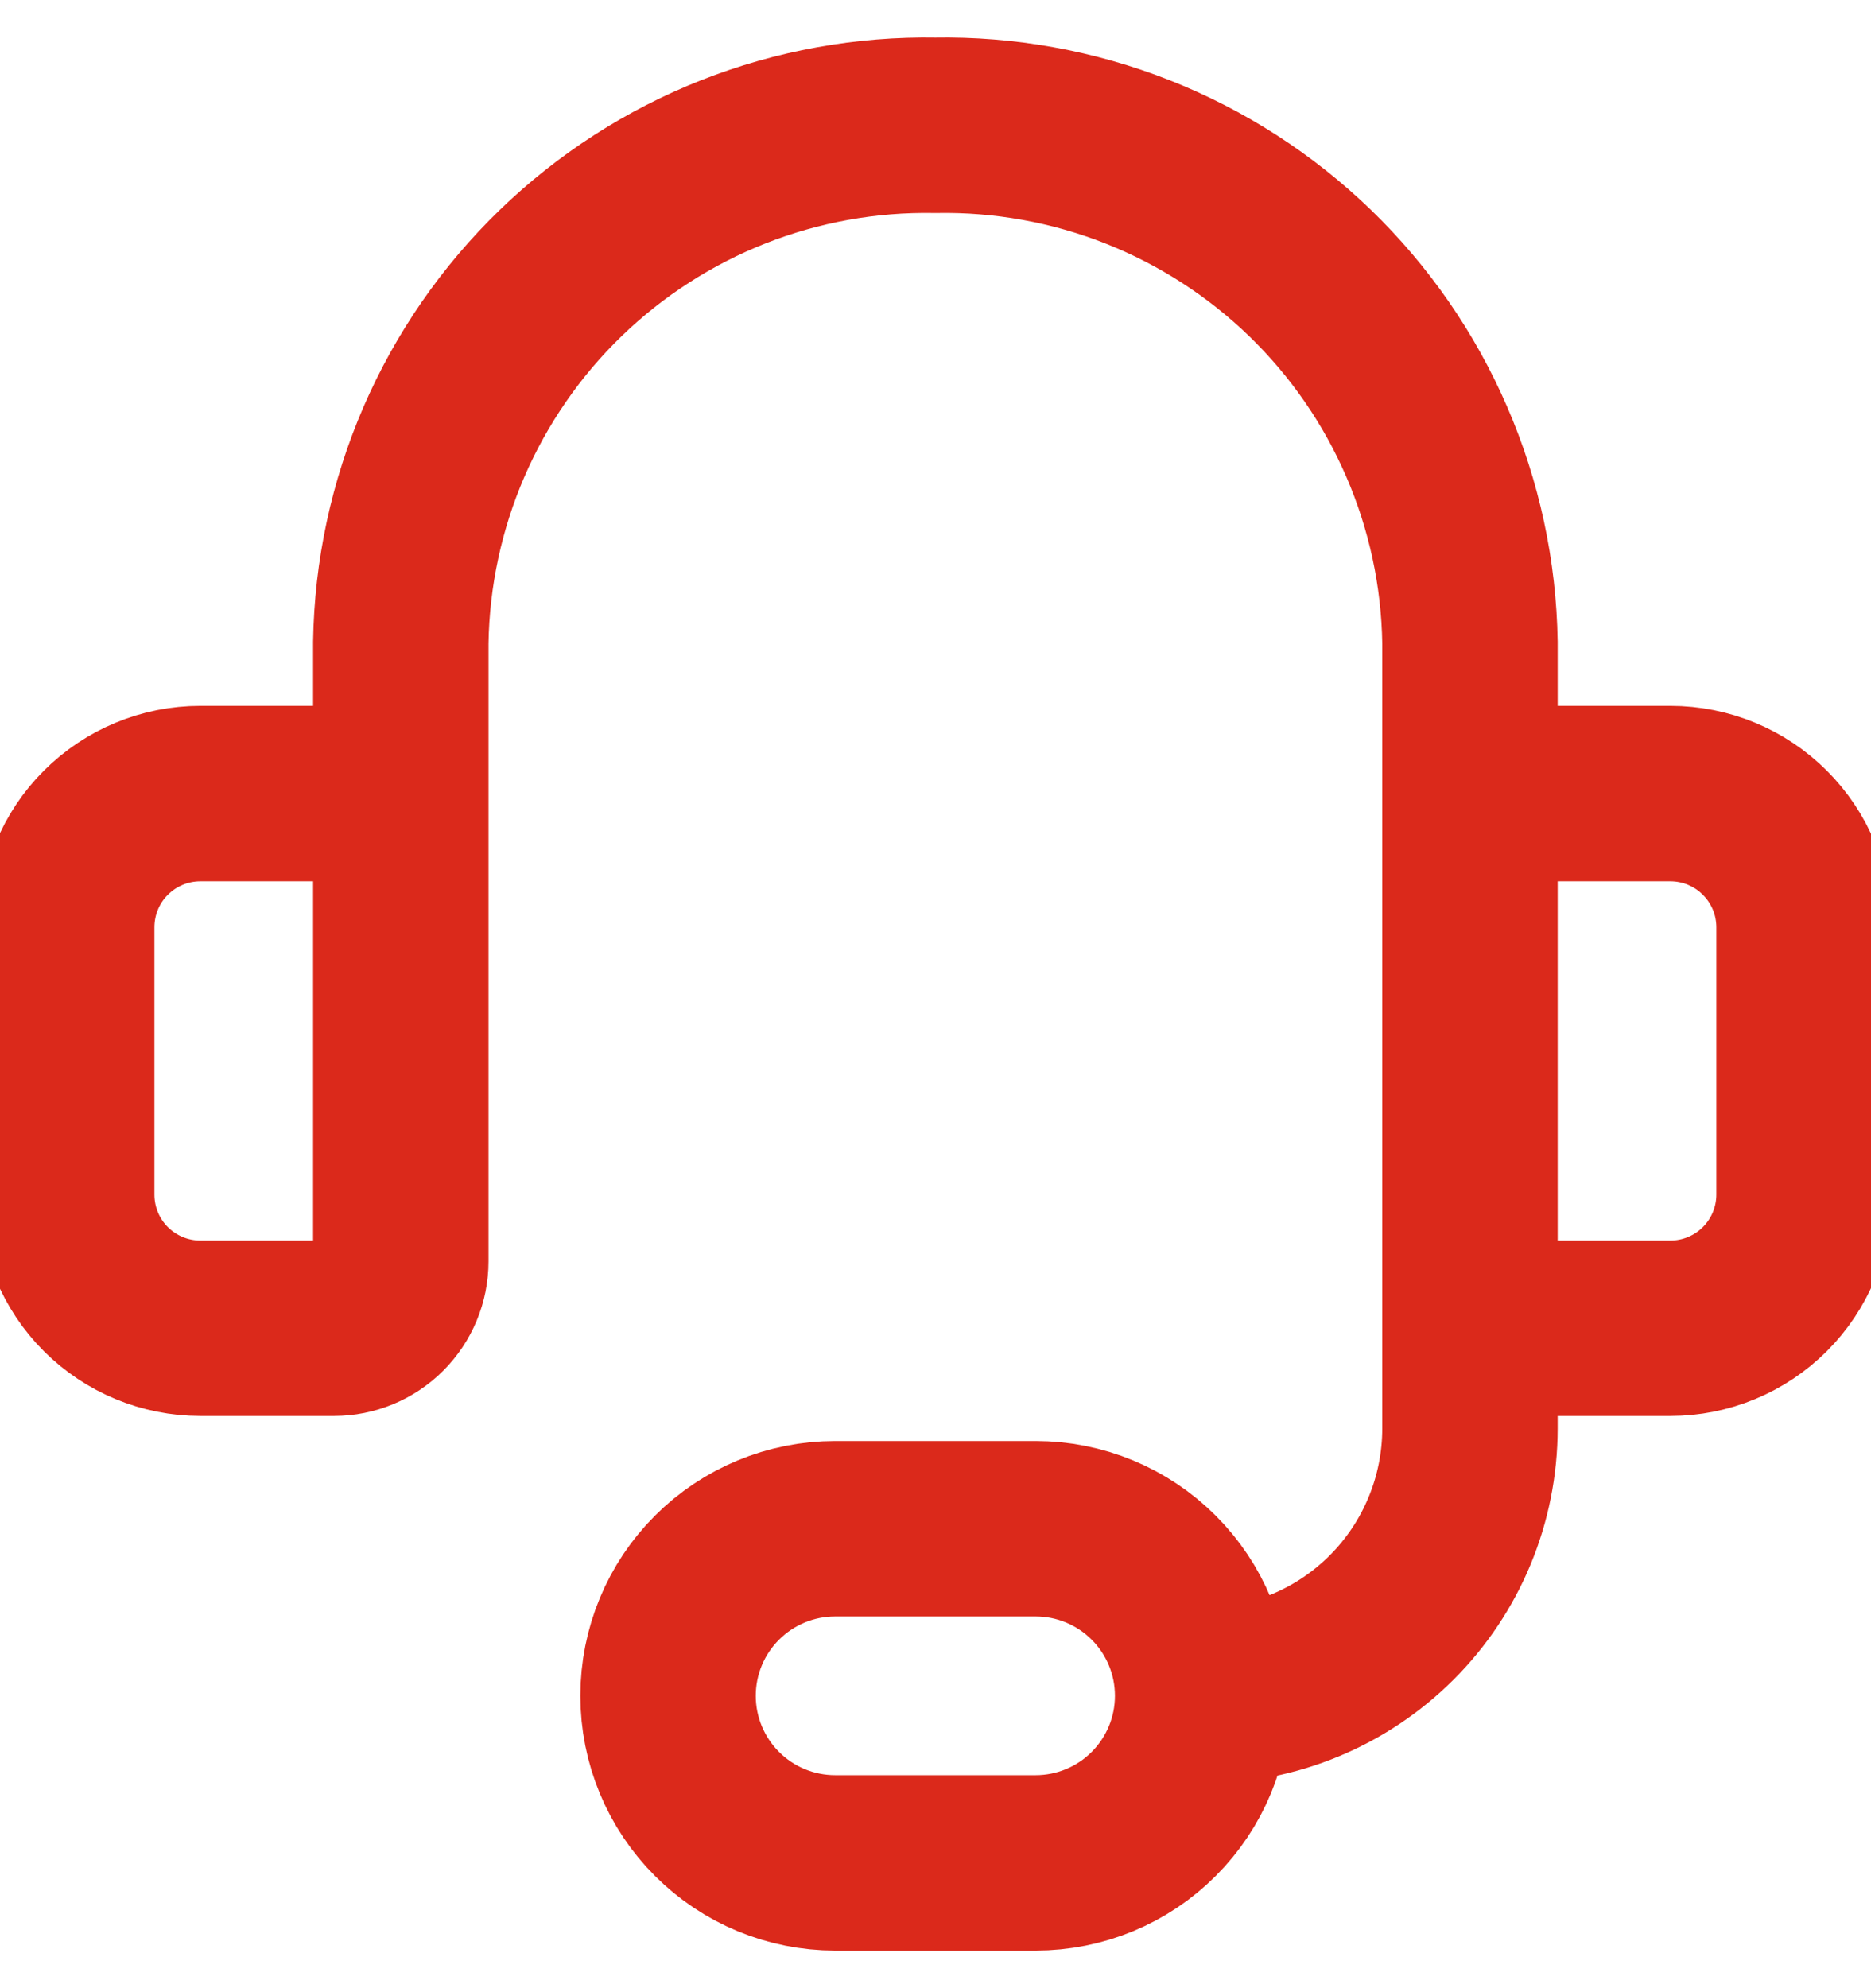
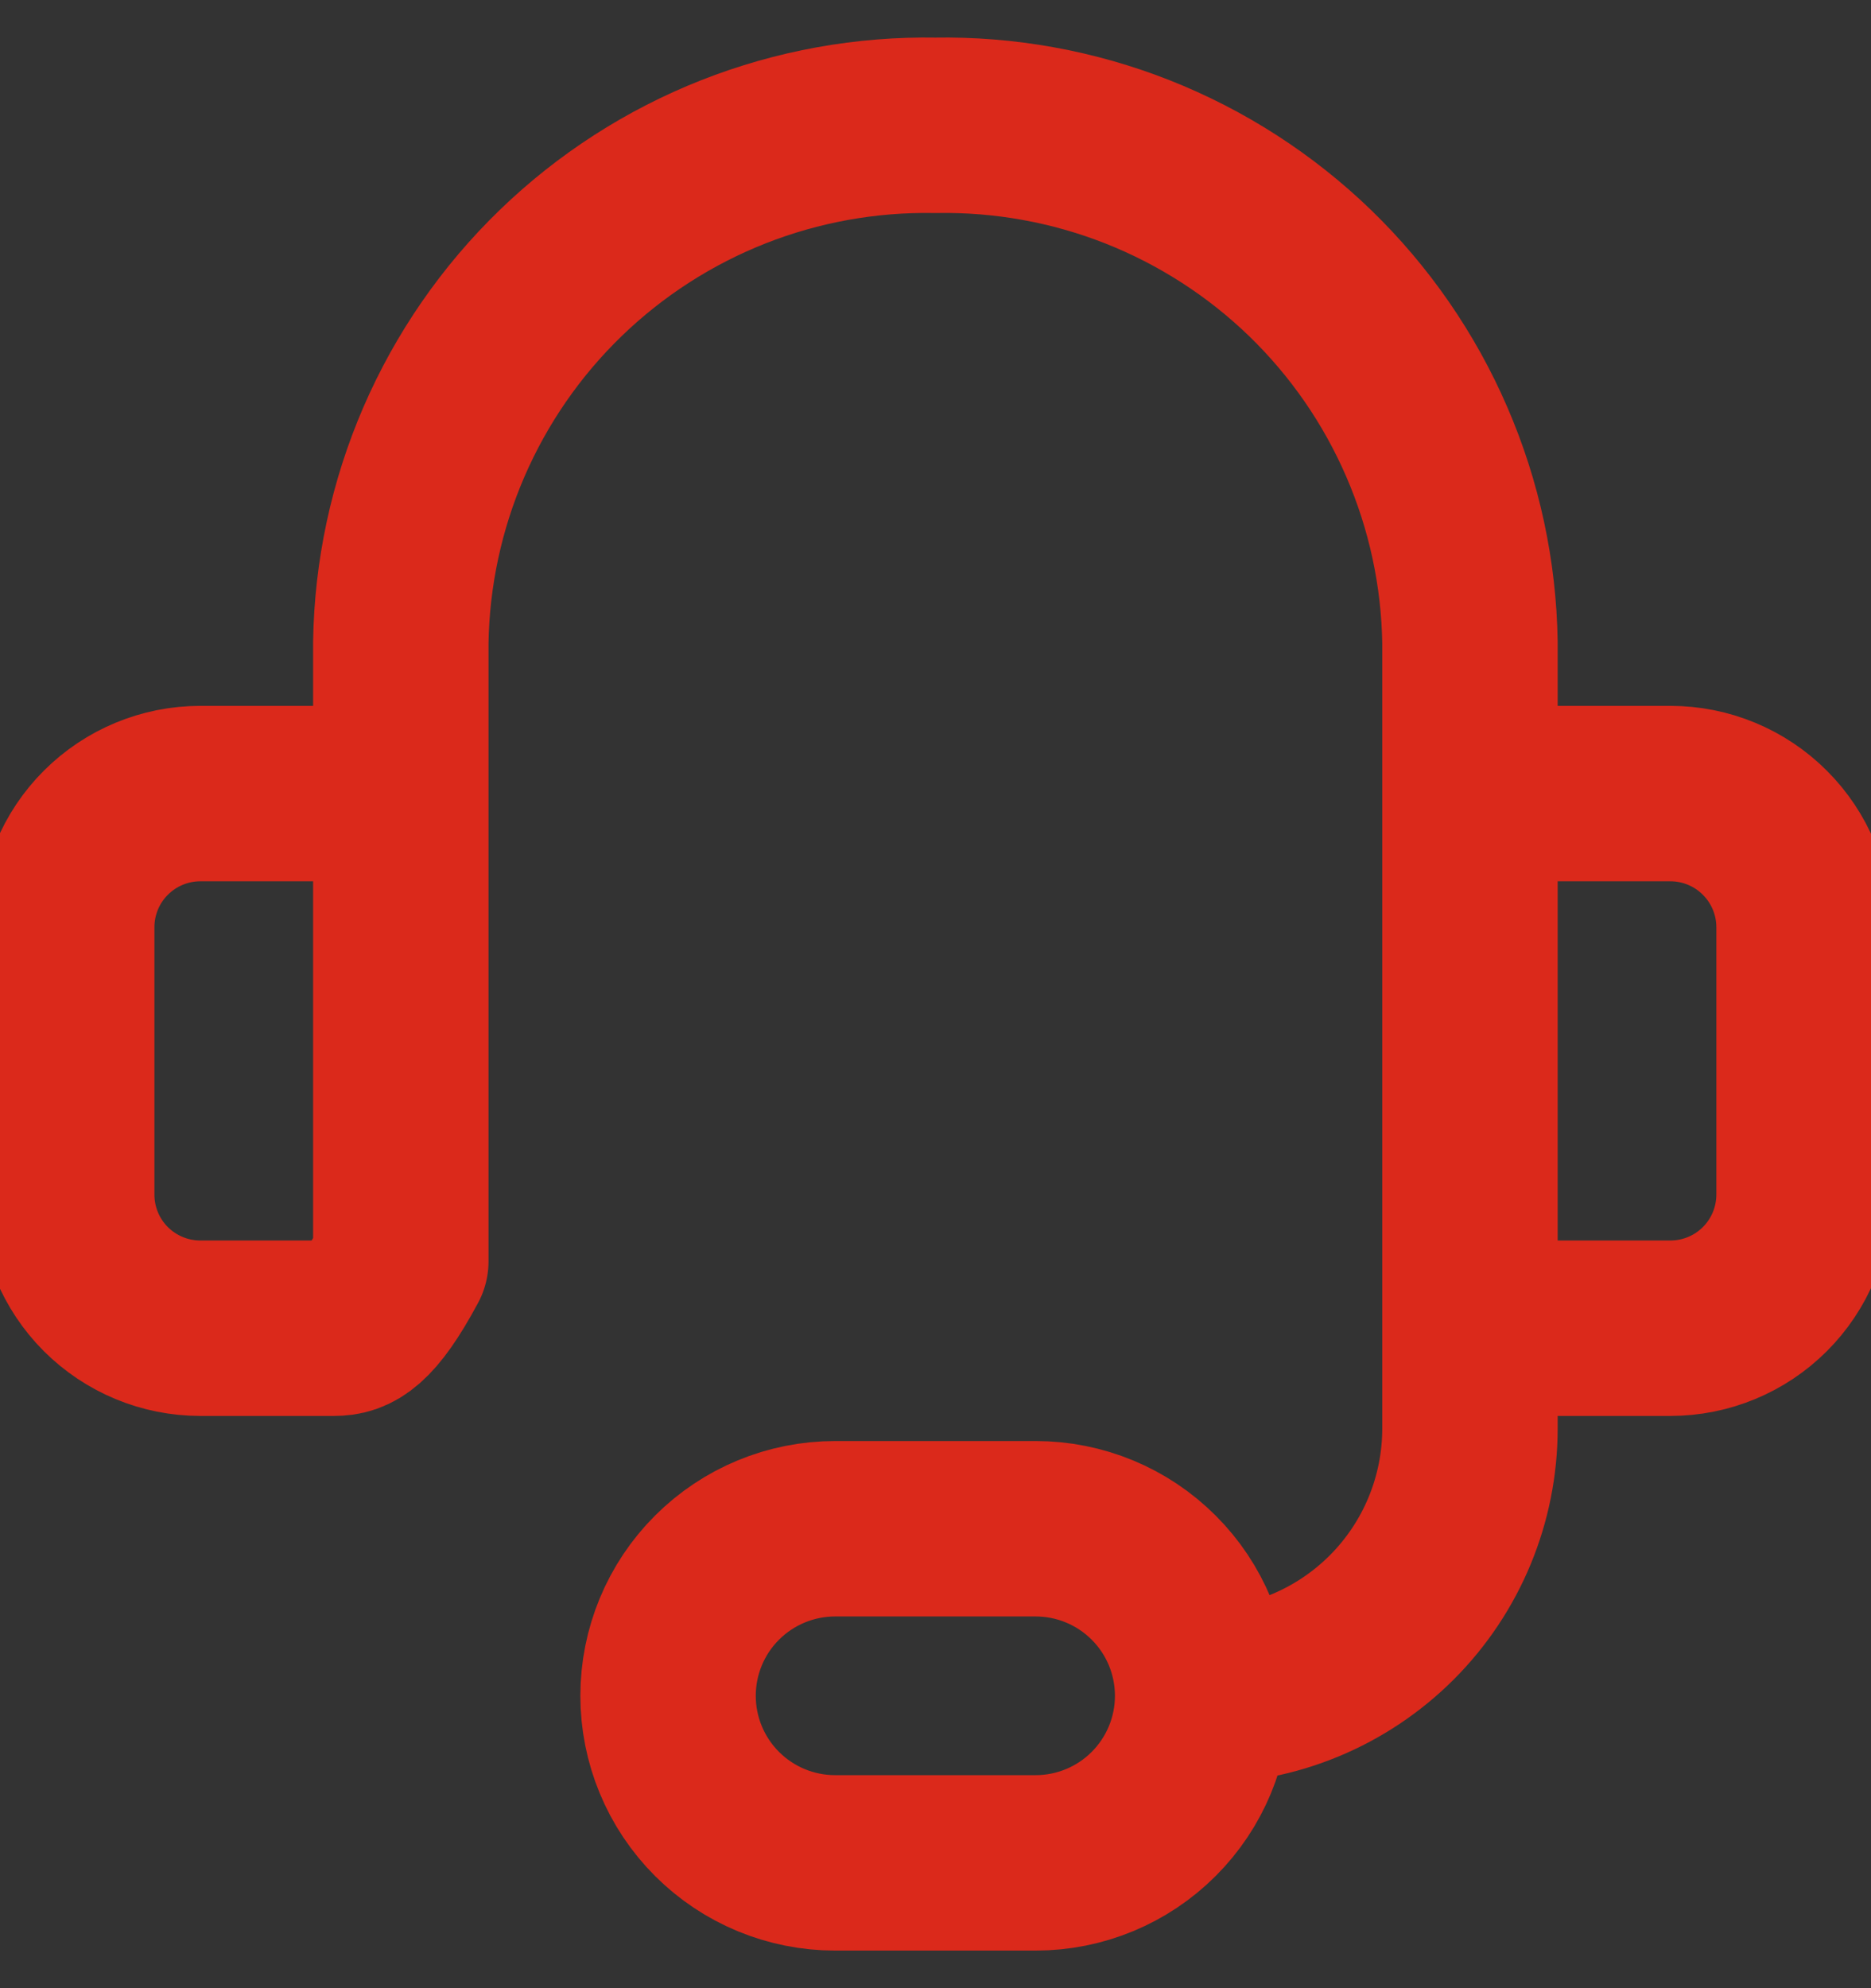
<svg xmlns="http://www.w3.org/2000/svg" width="32" height="34" viewBox="0 0 32 34" fill="none">
  <rect x="0" y="0" width="32" height="34" fill="#333333" stroke="none" />
  <g clip-path="url(#clip0_17_284)">
-     <rect width="32" height="34" fill="white" />
-     <path d="M6.855 17V10.989C6.873 9.807 7.124 8.64 7.593 7.556C8.063 6.471 8.741 5.49 9.591 4.668C10.44 3.847 11.443 3.201 12.543 2.767C13.642 2.334 14.816 2.122 15.998 2.143C17.179 2.122 18.354 2.334 19.453 2.767C20.552 3.201 21.555 3.847 22.405 4.668C23.254 5.49 23.933 6.471 24.402 7.556C24.872 8.64 25.123 9.807 25.141 10.989V17M20.569 29C21.782 29 22.944 28.518 23.802 27.661C24.659 26.804 25.141 25.641 25.141 24.428V19.286M20.569 29C20.569 29.758 20.268 30.484 19.732 31.02C19.197 31.556 18.47 31.857 17.712 31.857H14.284C13.526 31.857 12.799 31.556 12.263 31.02C11.727 30.484 11.426 29.758 11.426 29C11.426 28.242 11.727 27.515 12.263 26.98C12.799 26.444 13.526 26.143 14.284 26.143H17.712C18.47 26.143 19.197 26.444 19.732 26.98C20.268 27.515 20.569 28.242 20.569 29ZM3.426 13.571H5.712C6.015 13.571 6.306 13.692 6.52 13.906C6.734 14.12 6.855 14.411 6.855 14.714V21.571C6.855 21.875 6.734 22.165 6.52 22.38C6.306 22.594 6.015 22.714 5.712 22.714H3.426C2.82 22.714 2.239 22.473 1.81 22.045C1.381 21.616 1.141 21.035 1.141 20.428V15.857C1.141 15.251 1.381 14.669 1.81 14.241C2.239 13.812 2.82 13.571 3.426 13.571ZM28.569 22.714H26.284C25.98 22.714 25.69 22.594 25.475 22.38C25.261 22.165 25.141 21.875 25.141 21.571V14.714C25.141 14.411 25.261 14.12 25.475 13.906C25.69 13.692 25.98 13.571 26.284 13.571H28.569C29.175 13.571 29.757 13.812 30.185 14.241C30.614 14.669 30.855 15.251 30.855 15.857V20.428C30.855 21.035 30.614 21.616 30.185 22.045C29.757 22.473 29.175 22.714 28.569 22.714Z" stroke="#DB291B" stroke-width="3" stroke-linecap="round" stroke-linejoin="round" />
+     <path d="M6.855 17V10.989C6.873 9.807 7.124 8.64 7.593 7.556C8.063 6.471 8.741 5.49 9.591 4.668C10.44 3.847 11.443 3.201 12.543 2.767C13.642 2.334 14.816 2.122 15.998 2.143C17.179 2.122 18.354 2.334 19.453 2.767C20.552 3.201 21.555 3.847 22.405 4.668C23.254 5.49 23.933 6.471 24.402 7.556C24.872 8.64 25.123 9.807 25.141 10.989V17M20.569 29C21.782 29 22.944 28.518 23.802 27.661C24.659 26.804 25.141 25.641 25.141 24.428V19.286M20.569 29C20.569 29.758 20.268 30.484 19.732 31.02C19.197 31.556 18.47 31.857 17.712 31.857H14.284C13.526 31.857 12.799 31.556 12.263 31.02C11.727 30.484 11.426 29.758 11.426 29C11.426 28.242 11.727 27.515 12.263 26.98C12.799 26.444 13.526 26.143 14.284 26.143H17.712C18.47 26.143 19.197 26.444 19.732 26.98C20.268 27.515 20.569 28.242 20.569 29ZM3.426 13.571H5.712C6.015 13.571 6.306 13.692 6.52 13.906C6.734 14.12 6.855 14.411 6.855 14.714V21.571C6.306 22.594 6.015 22.714 5.712 22.714H3.426C2.82 22.714 2.239 22.473 1.81 22.045C1.381 21.616 1.141 21.035 1.141 20.428V15.857C1.141 15.251 1.381 14.669 1.81 14.241C2.239 13.812 2.82 13.571 3.426 13.571ZM28.569 22.714H26.284C25.98 22.714 25.69 22.594 25.475 22.38C25.261 22.165 25.141 21.875 25.141 21.571V14.714C25.141 14.411 25.261 14.12 25.475 13.906C25.69 13.692 25.98 13.571 26.284 13.571H28.569C29.175 13.571 29.757 13.812 30.185 14.241C30.614 14.669 30.855 15.251 30.855 15.857V20.428C30.855 21.035 30.614 21.616 30.185 22.045C29.757 22.473 29.175 22.714 28.569 22.714Z" stroke="#DB291B" stroke-width="3" stroke-linecap="round" stroke-linejoin="round" />
  </g>
  <defs>
    <clipPath id="clip0_17_284">
      <rect width="32" height="34" fill="white" />
    </clipPath>
  </defs>
</svg>